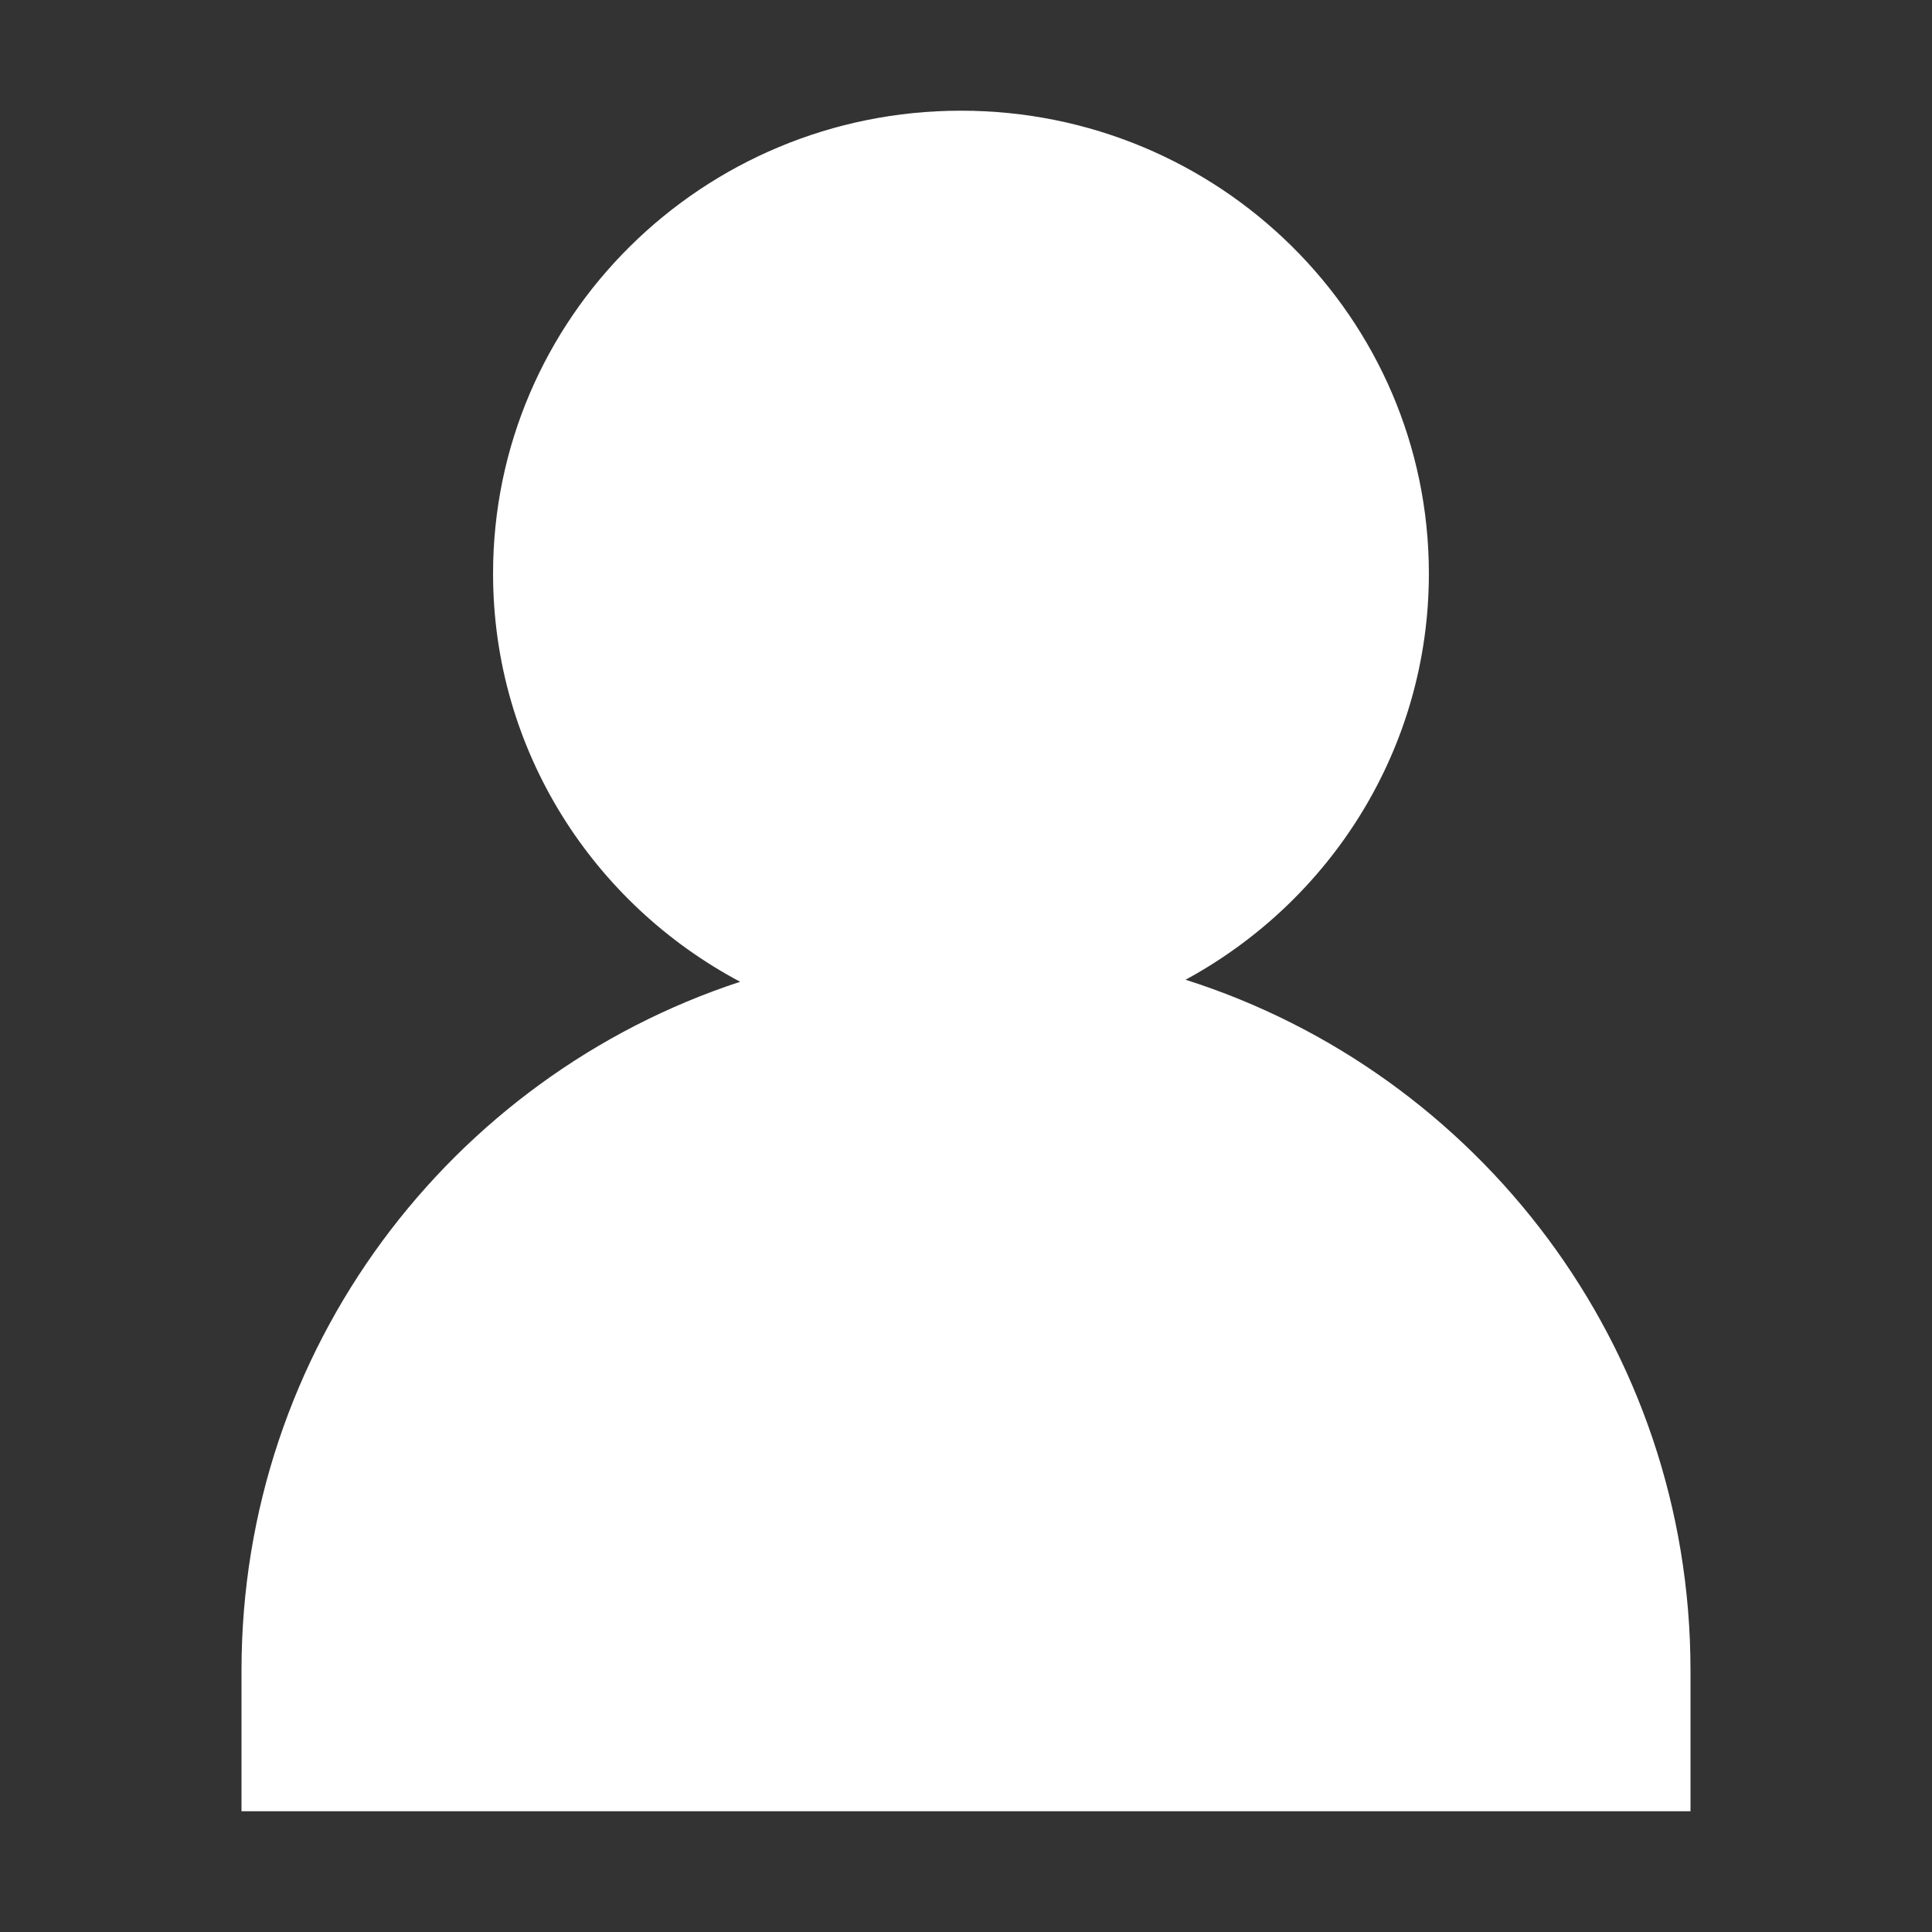
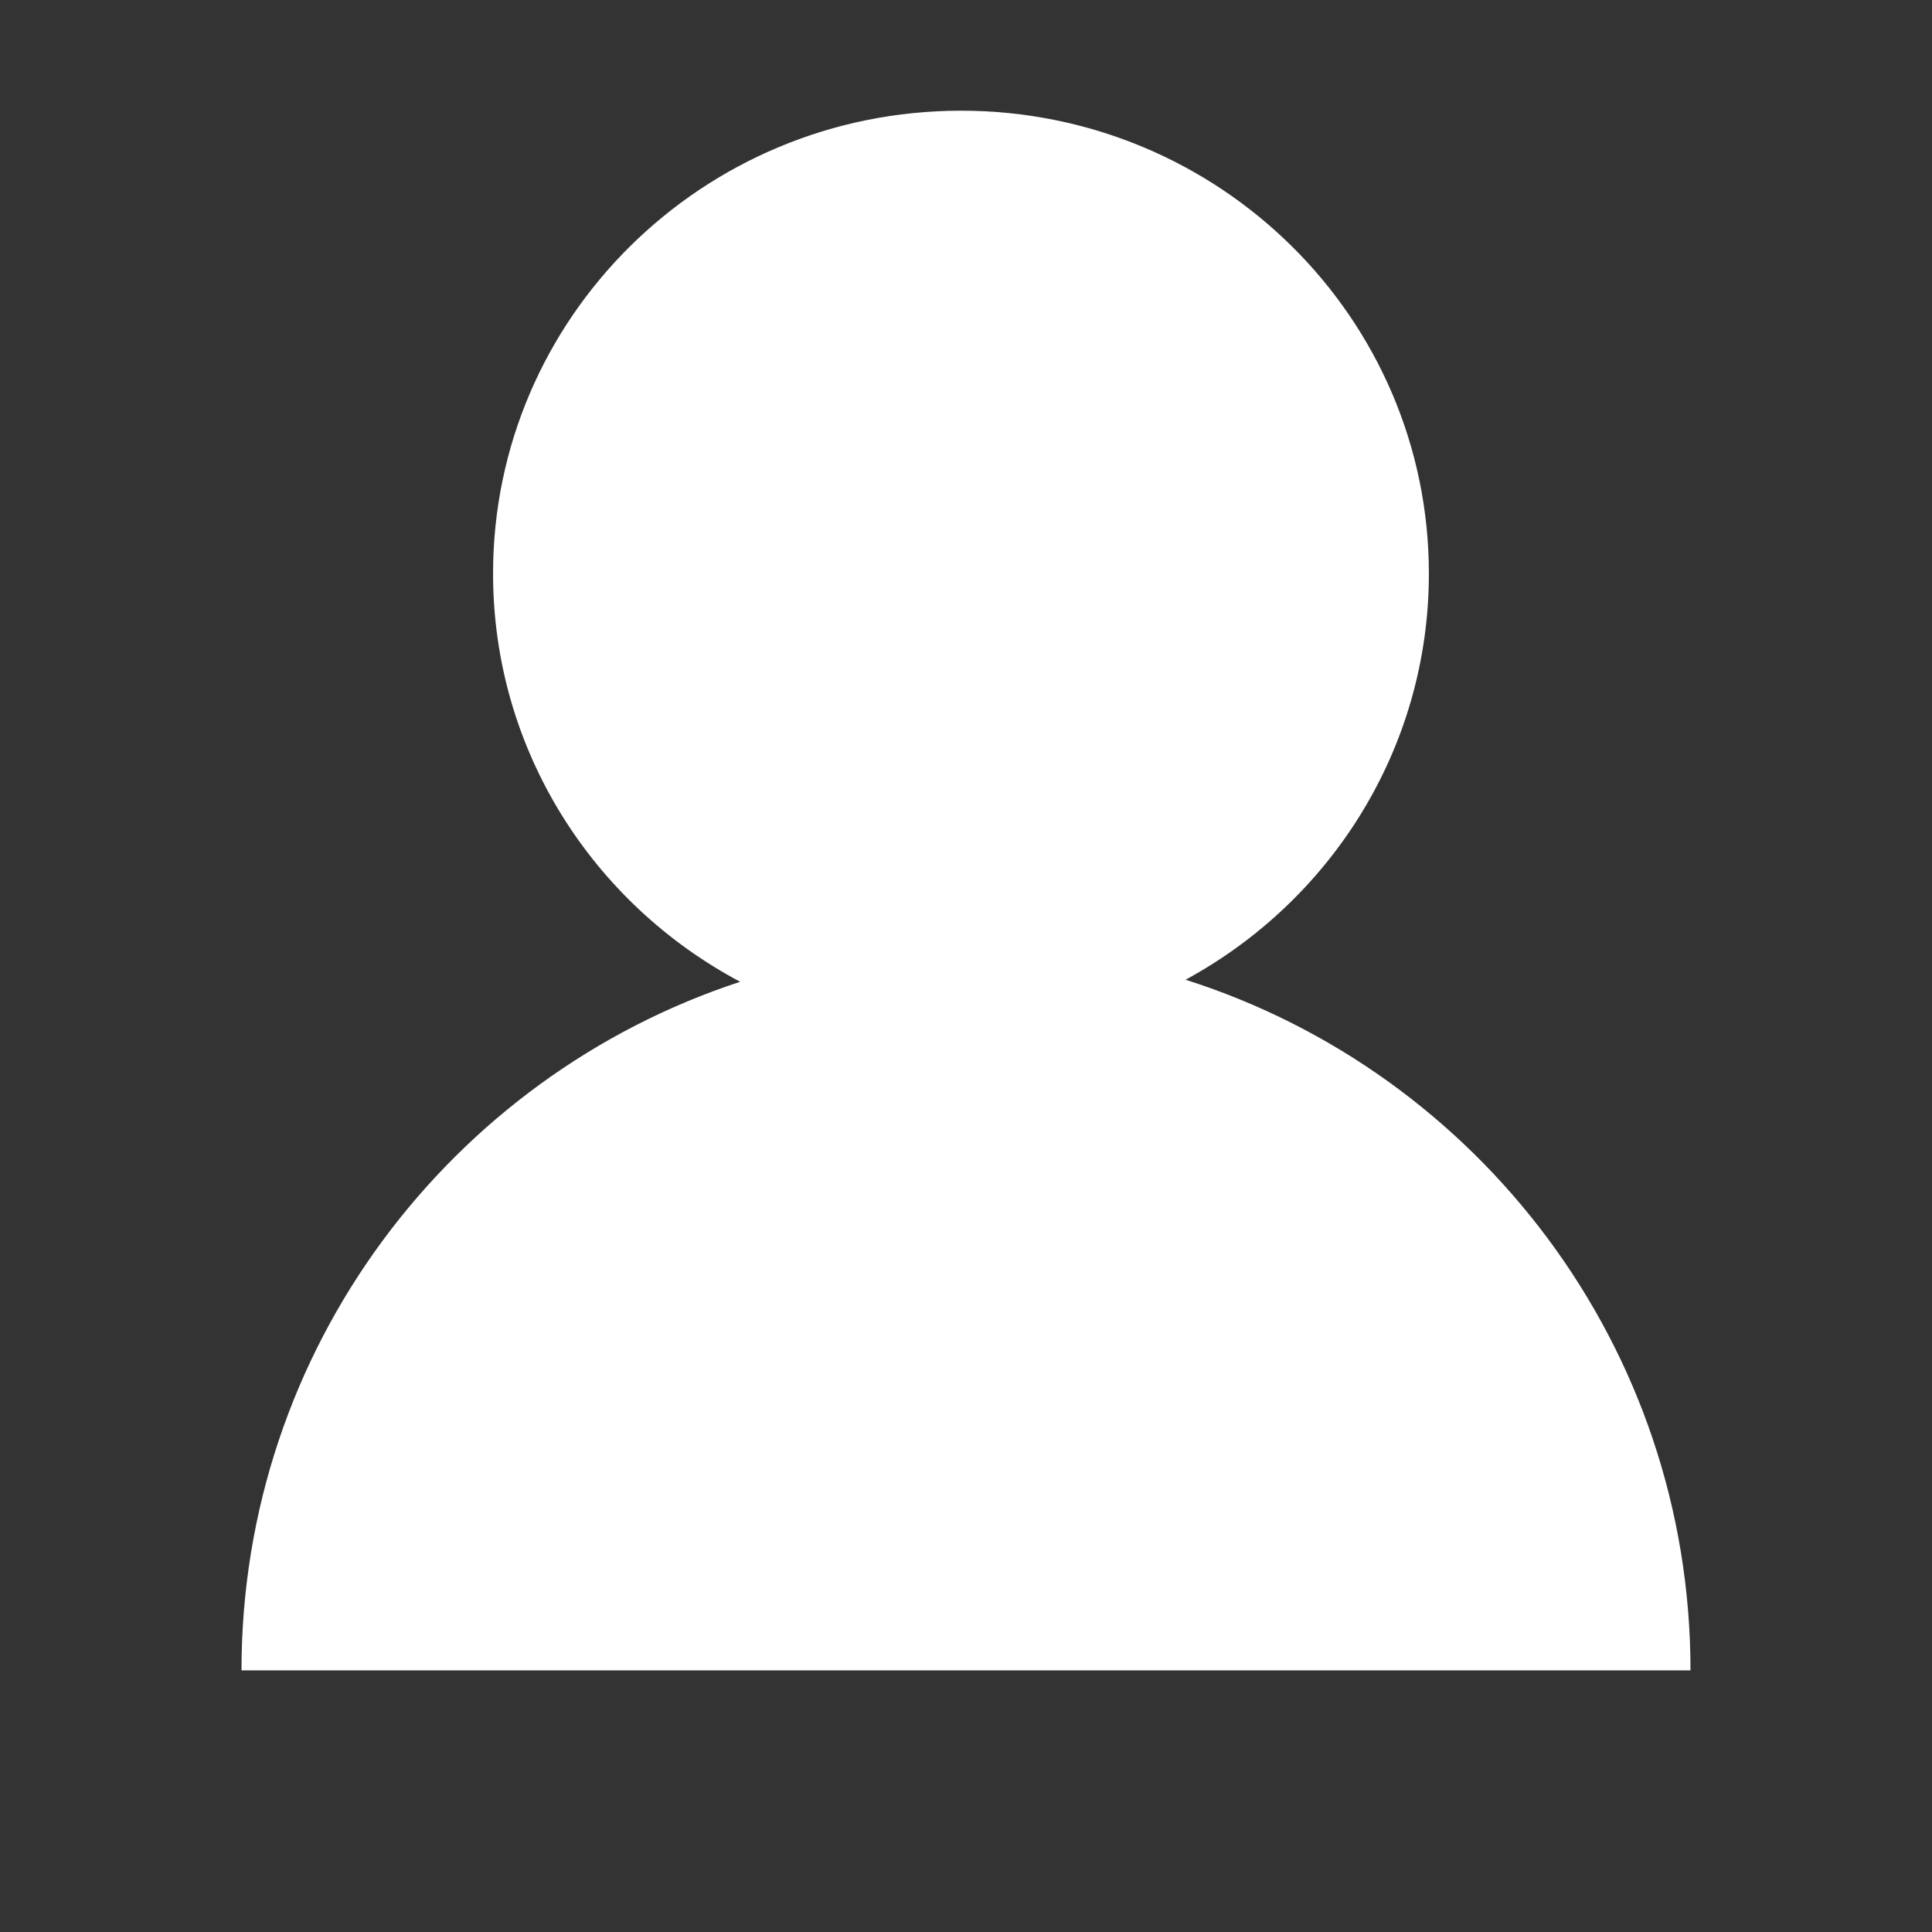
<svg xmlns="http://www.w3.org/2000/svg" width="192" height="192" viewBox="0 0 192 192" fill="none">
  <rect x="0" y="0" width="192" height="192" fill="#333333" stroke="none" />
-   <path fill-rule="evenodd" clip-rule="evenodd" d="M117.818 97.365C132.229 89.551 142 74.404 142 57C142 31.595 121.181 11 95.5 11C69.819 11 49 31.595 49 57C49 74.555 58.941 89.813 73.557 97.567C44.782 106.998 24 134.072 24 166V180H168V166C168 133.841 146.917 106.607 117.818 97.365Z" fill="white" />
+   <path fill-rule="evenodd" clip-rule="evenodd" d="M117.818 97.365C132.229 89.551 142 74.404 142 57C142 31.595 121.181 11 95.5 11C69.819 11 49 31.595 49 57C49 74.555 58.941 89.813 73.557 97.567C44.782 106.998 24 134.072 24 166H168V166C168 133.841 146.917 106.607 117.818 97.365Z" fill="white" />
</svg>